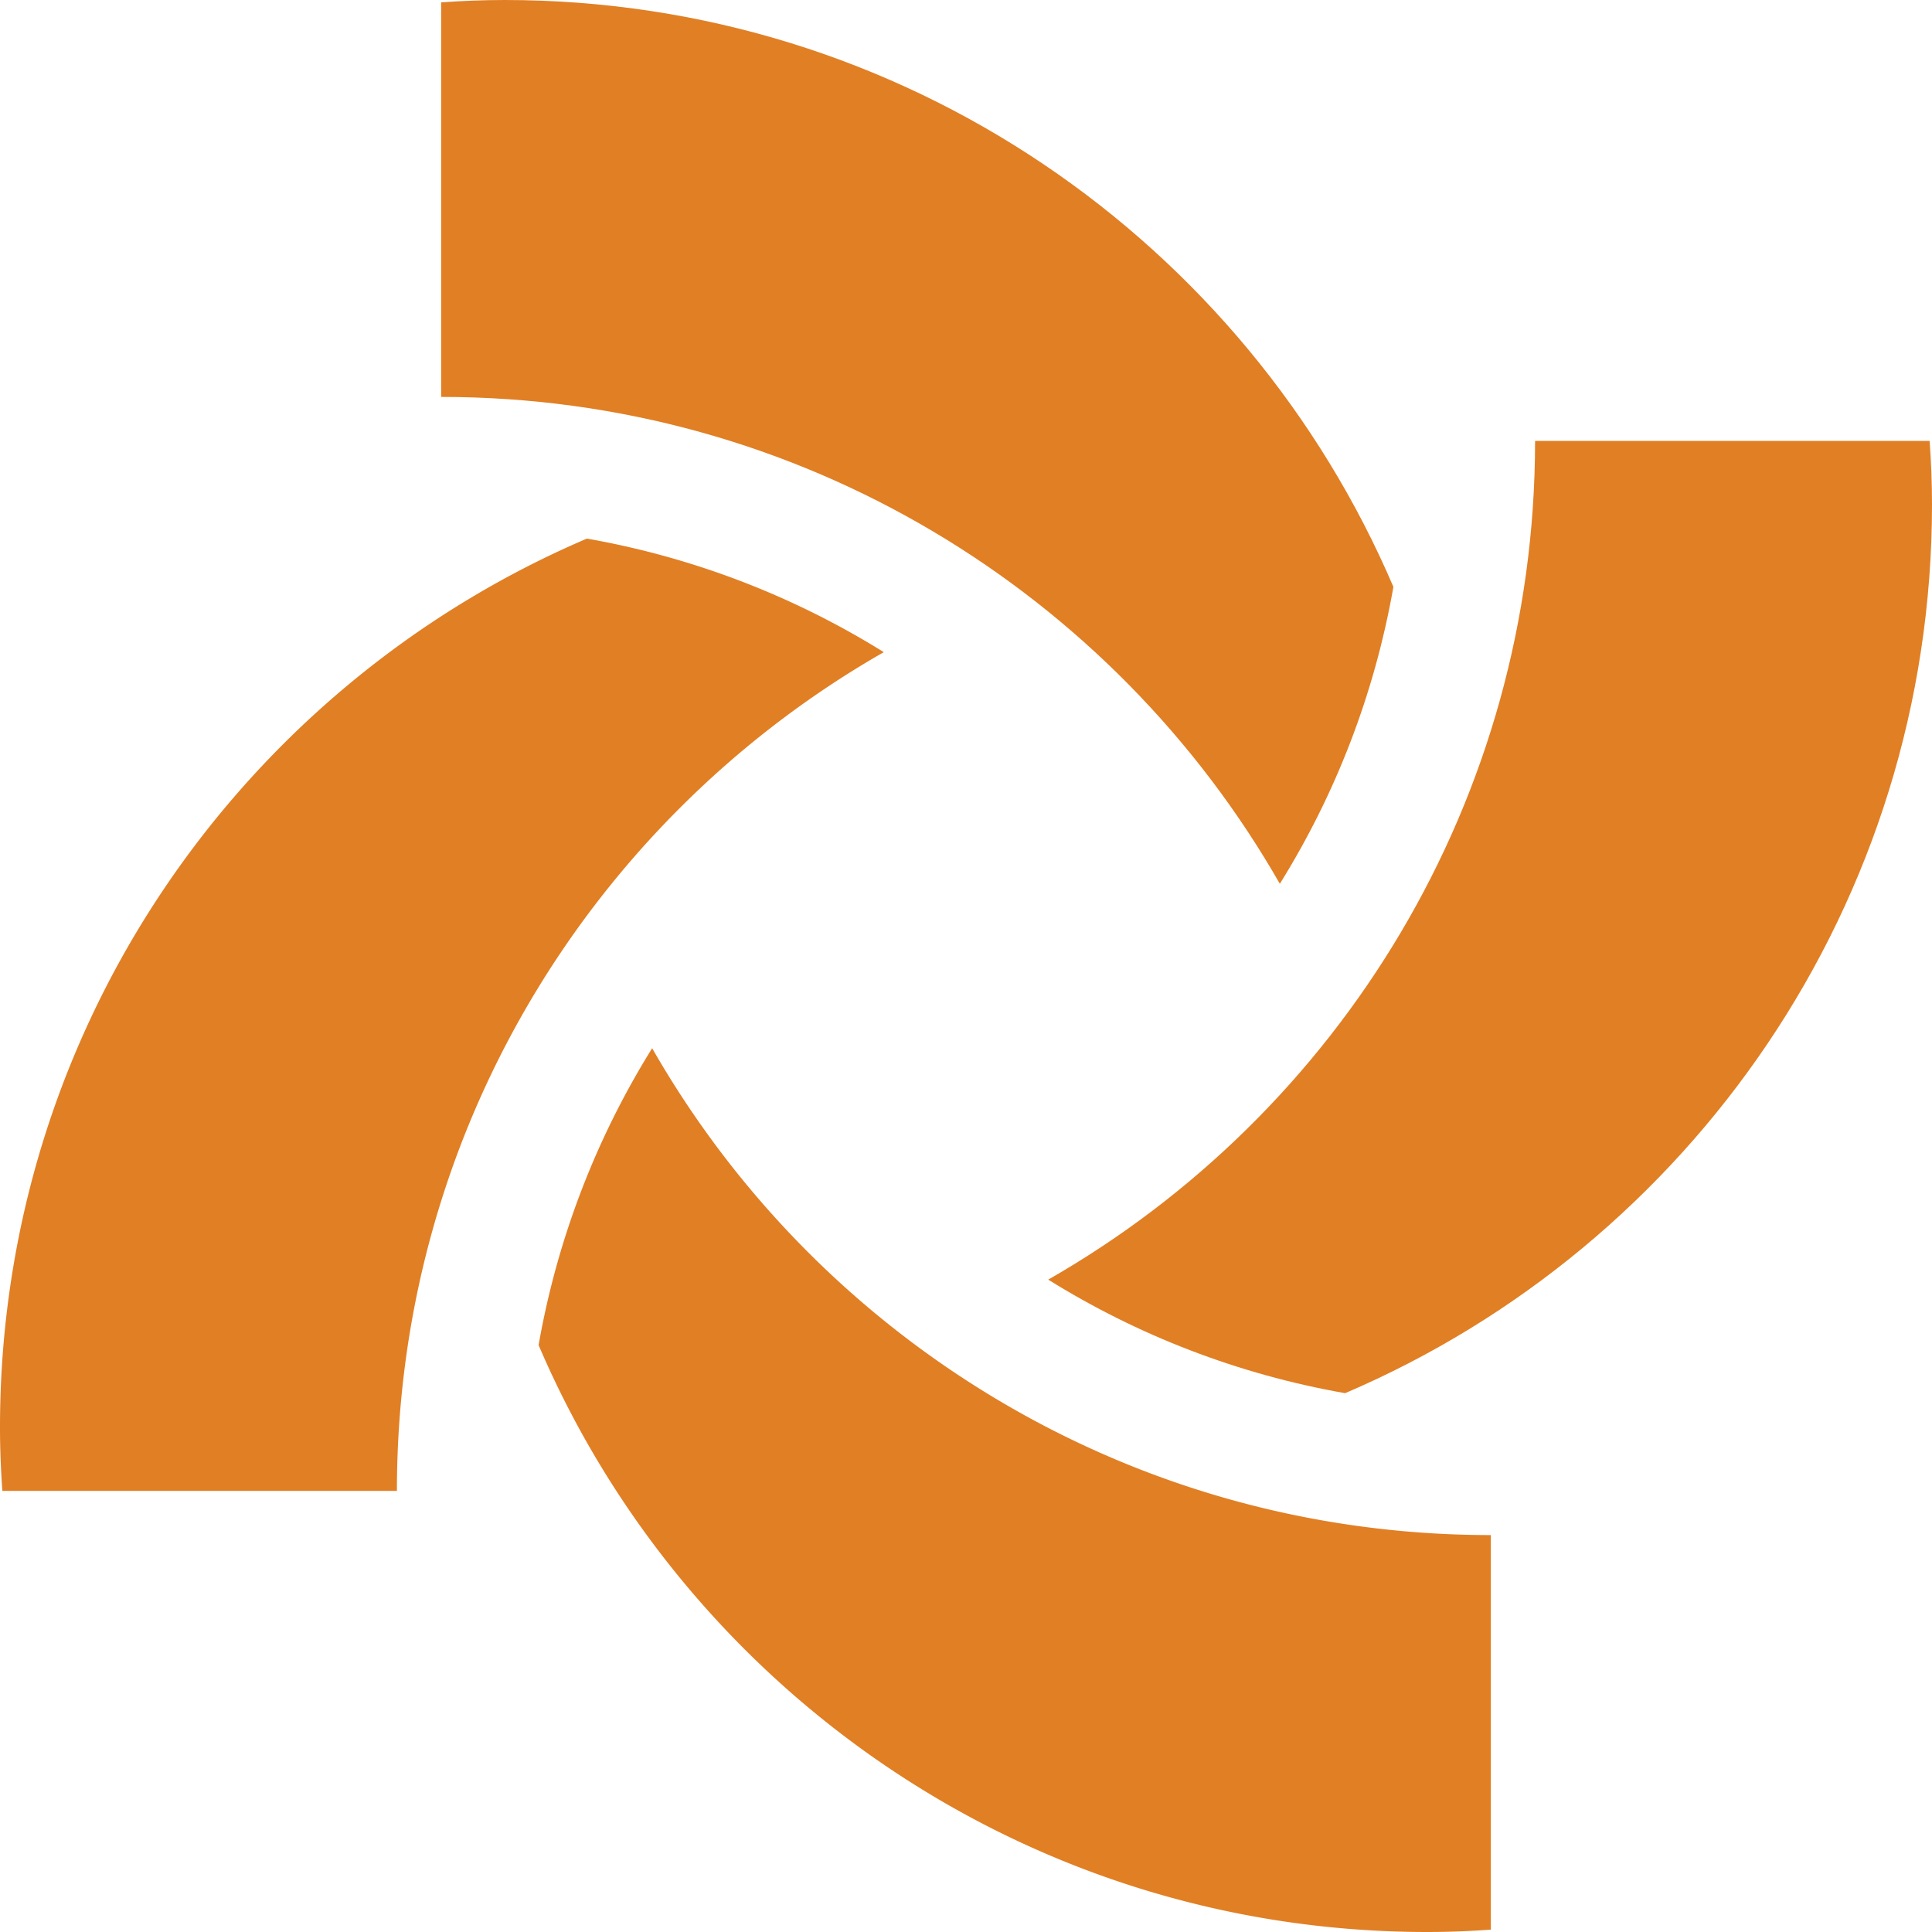
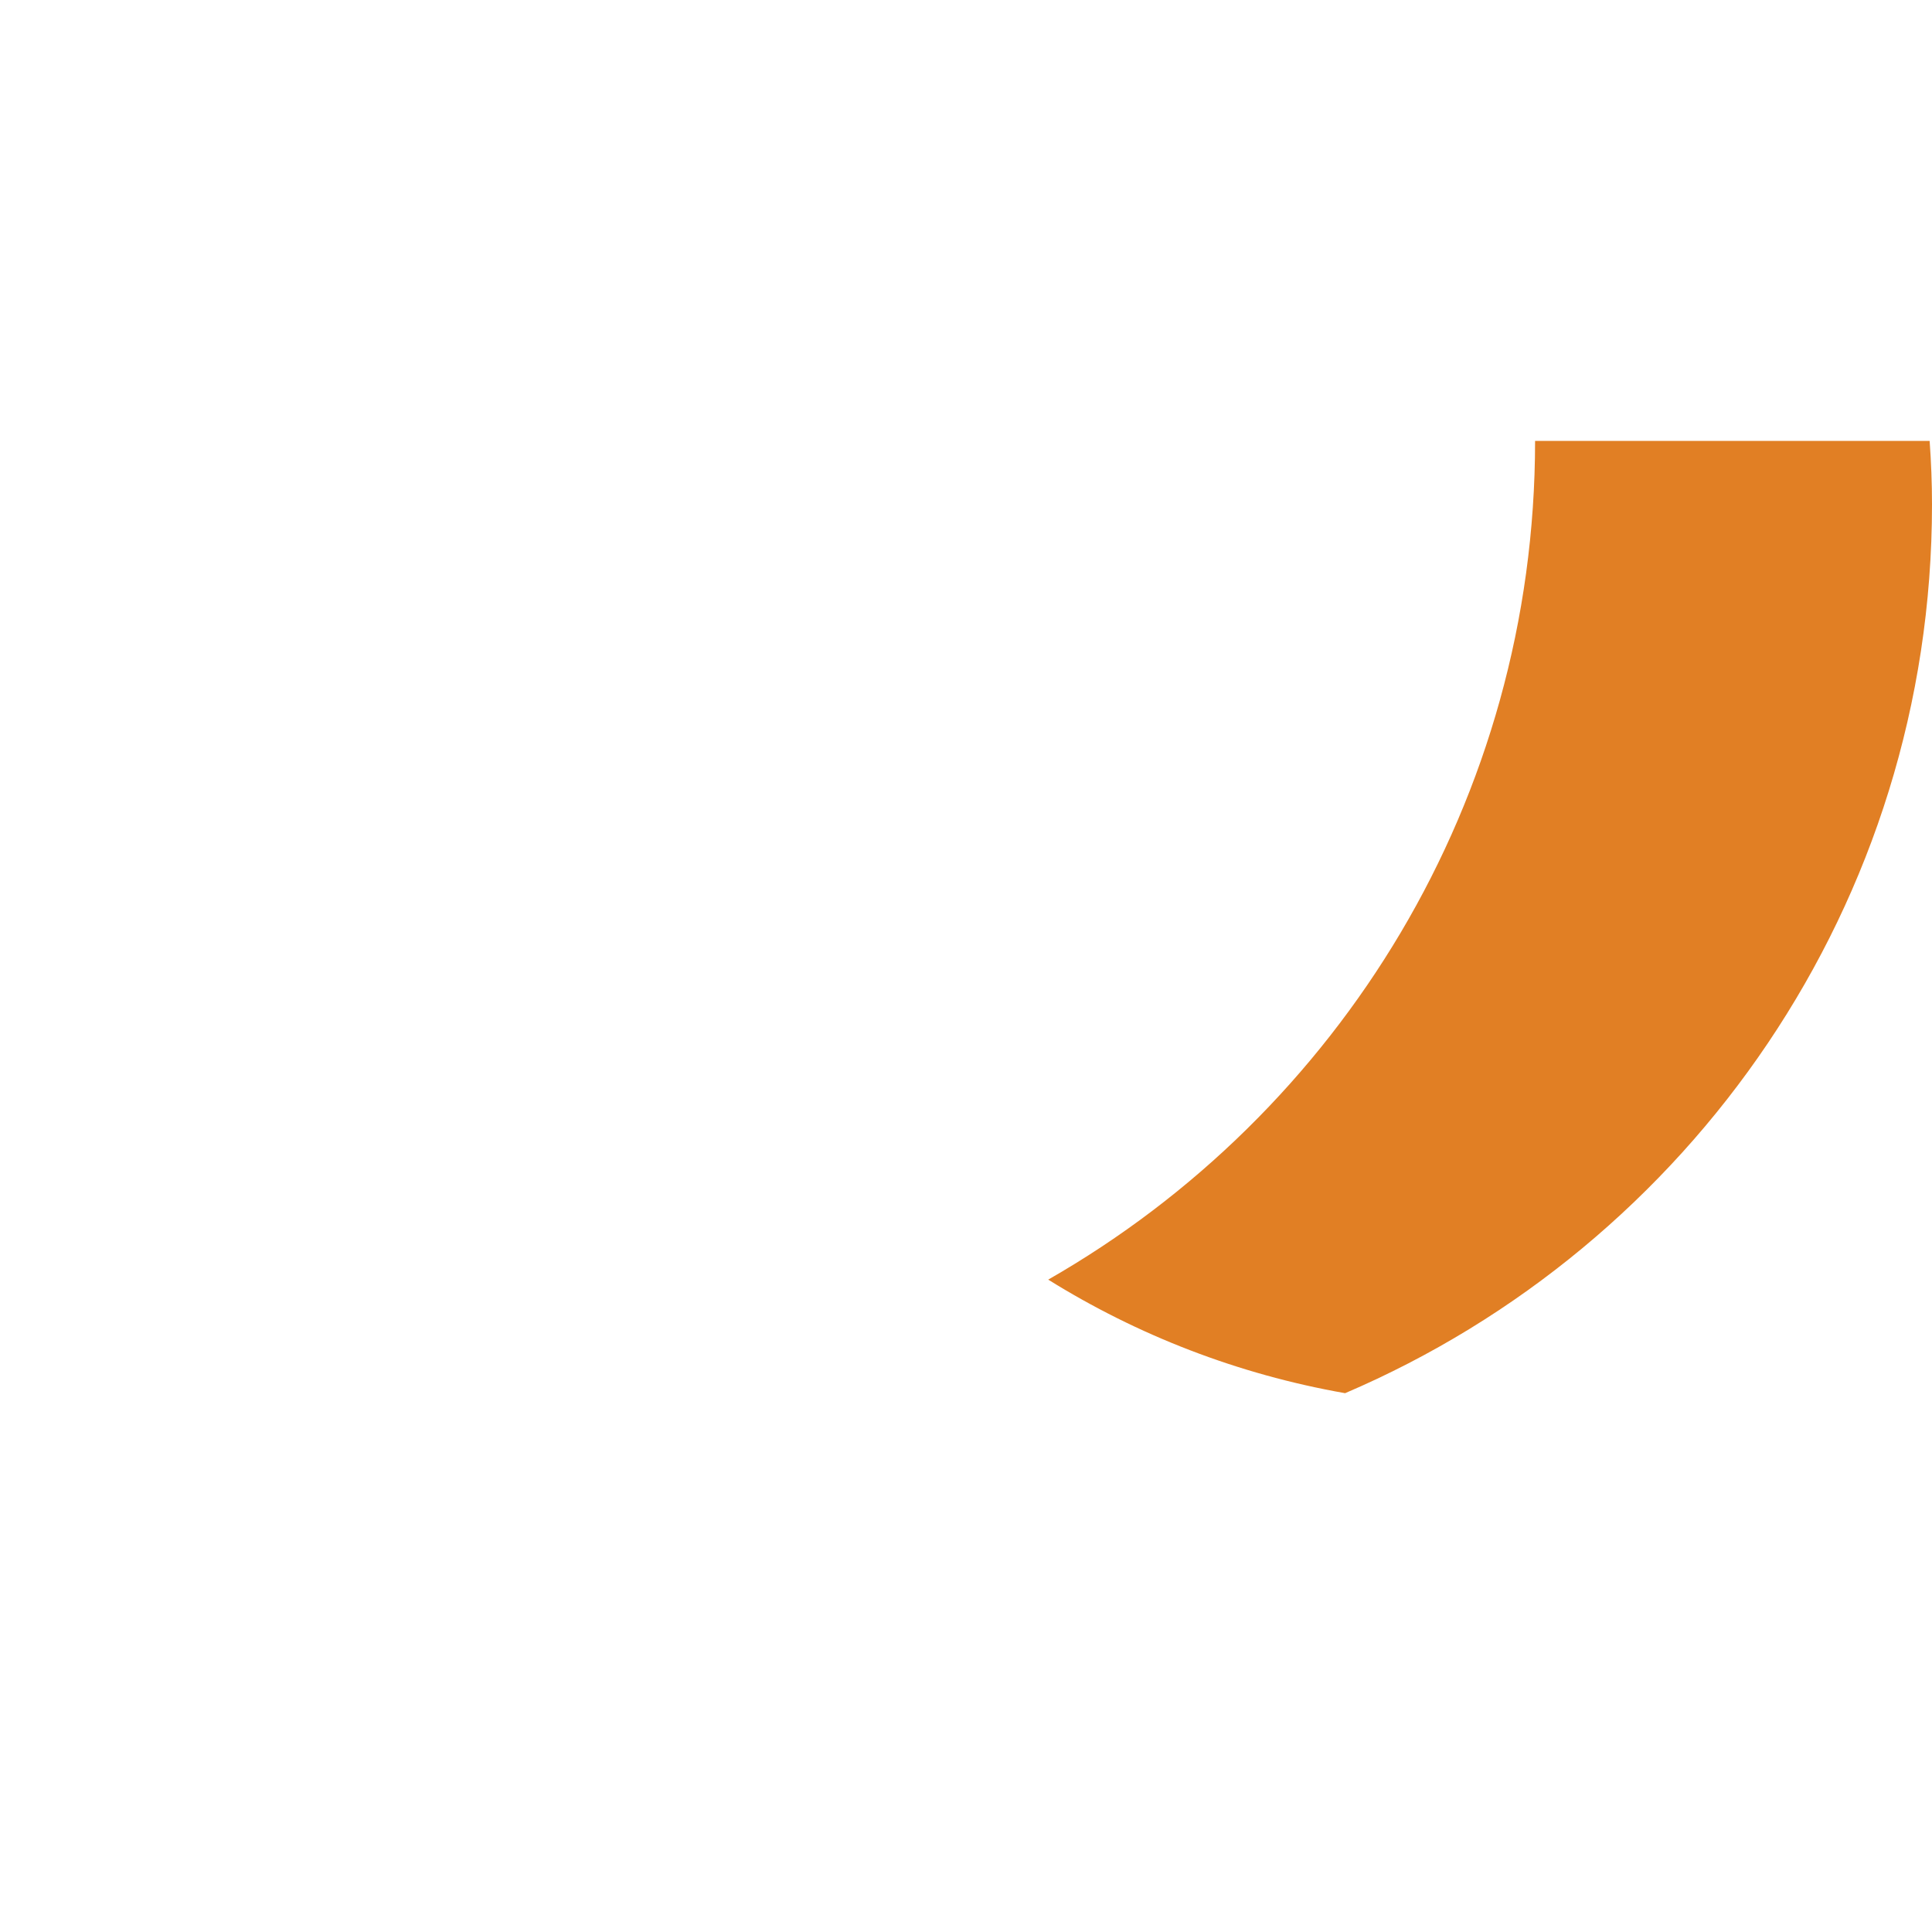
<svg xmlns="http://www.w3.org/2000/svg" data-bbox="0 0 90 90" viewBox="0 0 90 90" data-type="color">
  <g>
    <g>
      <path d="M89.89 20.54H71.51c0 16.73-9.13 31.32-22.68 39.07 4.16 2.59 8.83 4.41 13.83 5.29C78.73 58.03 90 42.08 90 23.5c0-1-.04-1.98-.11-2.96" fill="#e17f24" data-color="1" />
-       <path d="M59.62 41.17c2.59-4.16 4.41-8.83 5.29-13.83C58.04 11.27 42.09 0 23.51 0c-1 0-1.98.04-2.96.11v18.38c16.73 0 31.32 9.13 39.07 22.68" fill="#e17f24" data-color="1" />
-       <path d="M27.34 25.09C11.27 31.96 0 47.91 0 66.49c0 1 .04 1.98.11 2.96h18.38c0-16.73 9.13-31.32 22.68-39.07a38.9 38.9 0 0 0-13.83-5.29" fill="#e17f24" data-color="1" />
-       <path d="M30.38 48.83a38.9 38.9 0 0 0-5.29 13.83C31.96 78.73 47.91 90 66.49 90c1 0 1.98-.04 2.96-.11V71.51c-16.73 0-31.32-9.13-39.07-22.68" fill="#e17f24" data-color="1" />
    </g>
  </g>
</svg>